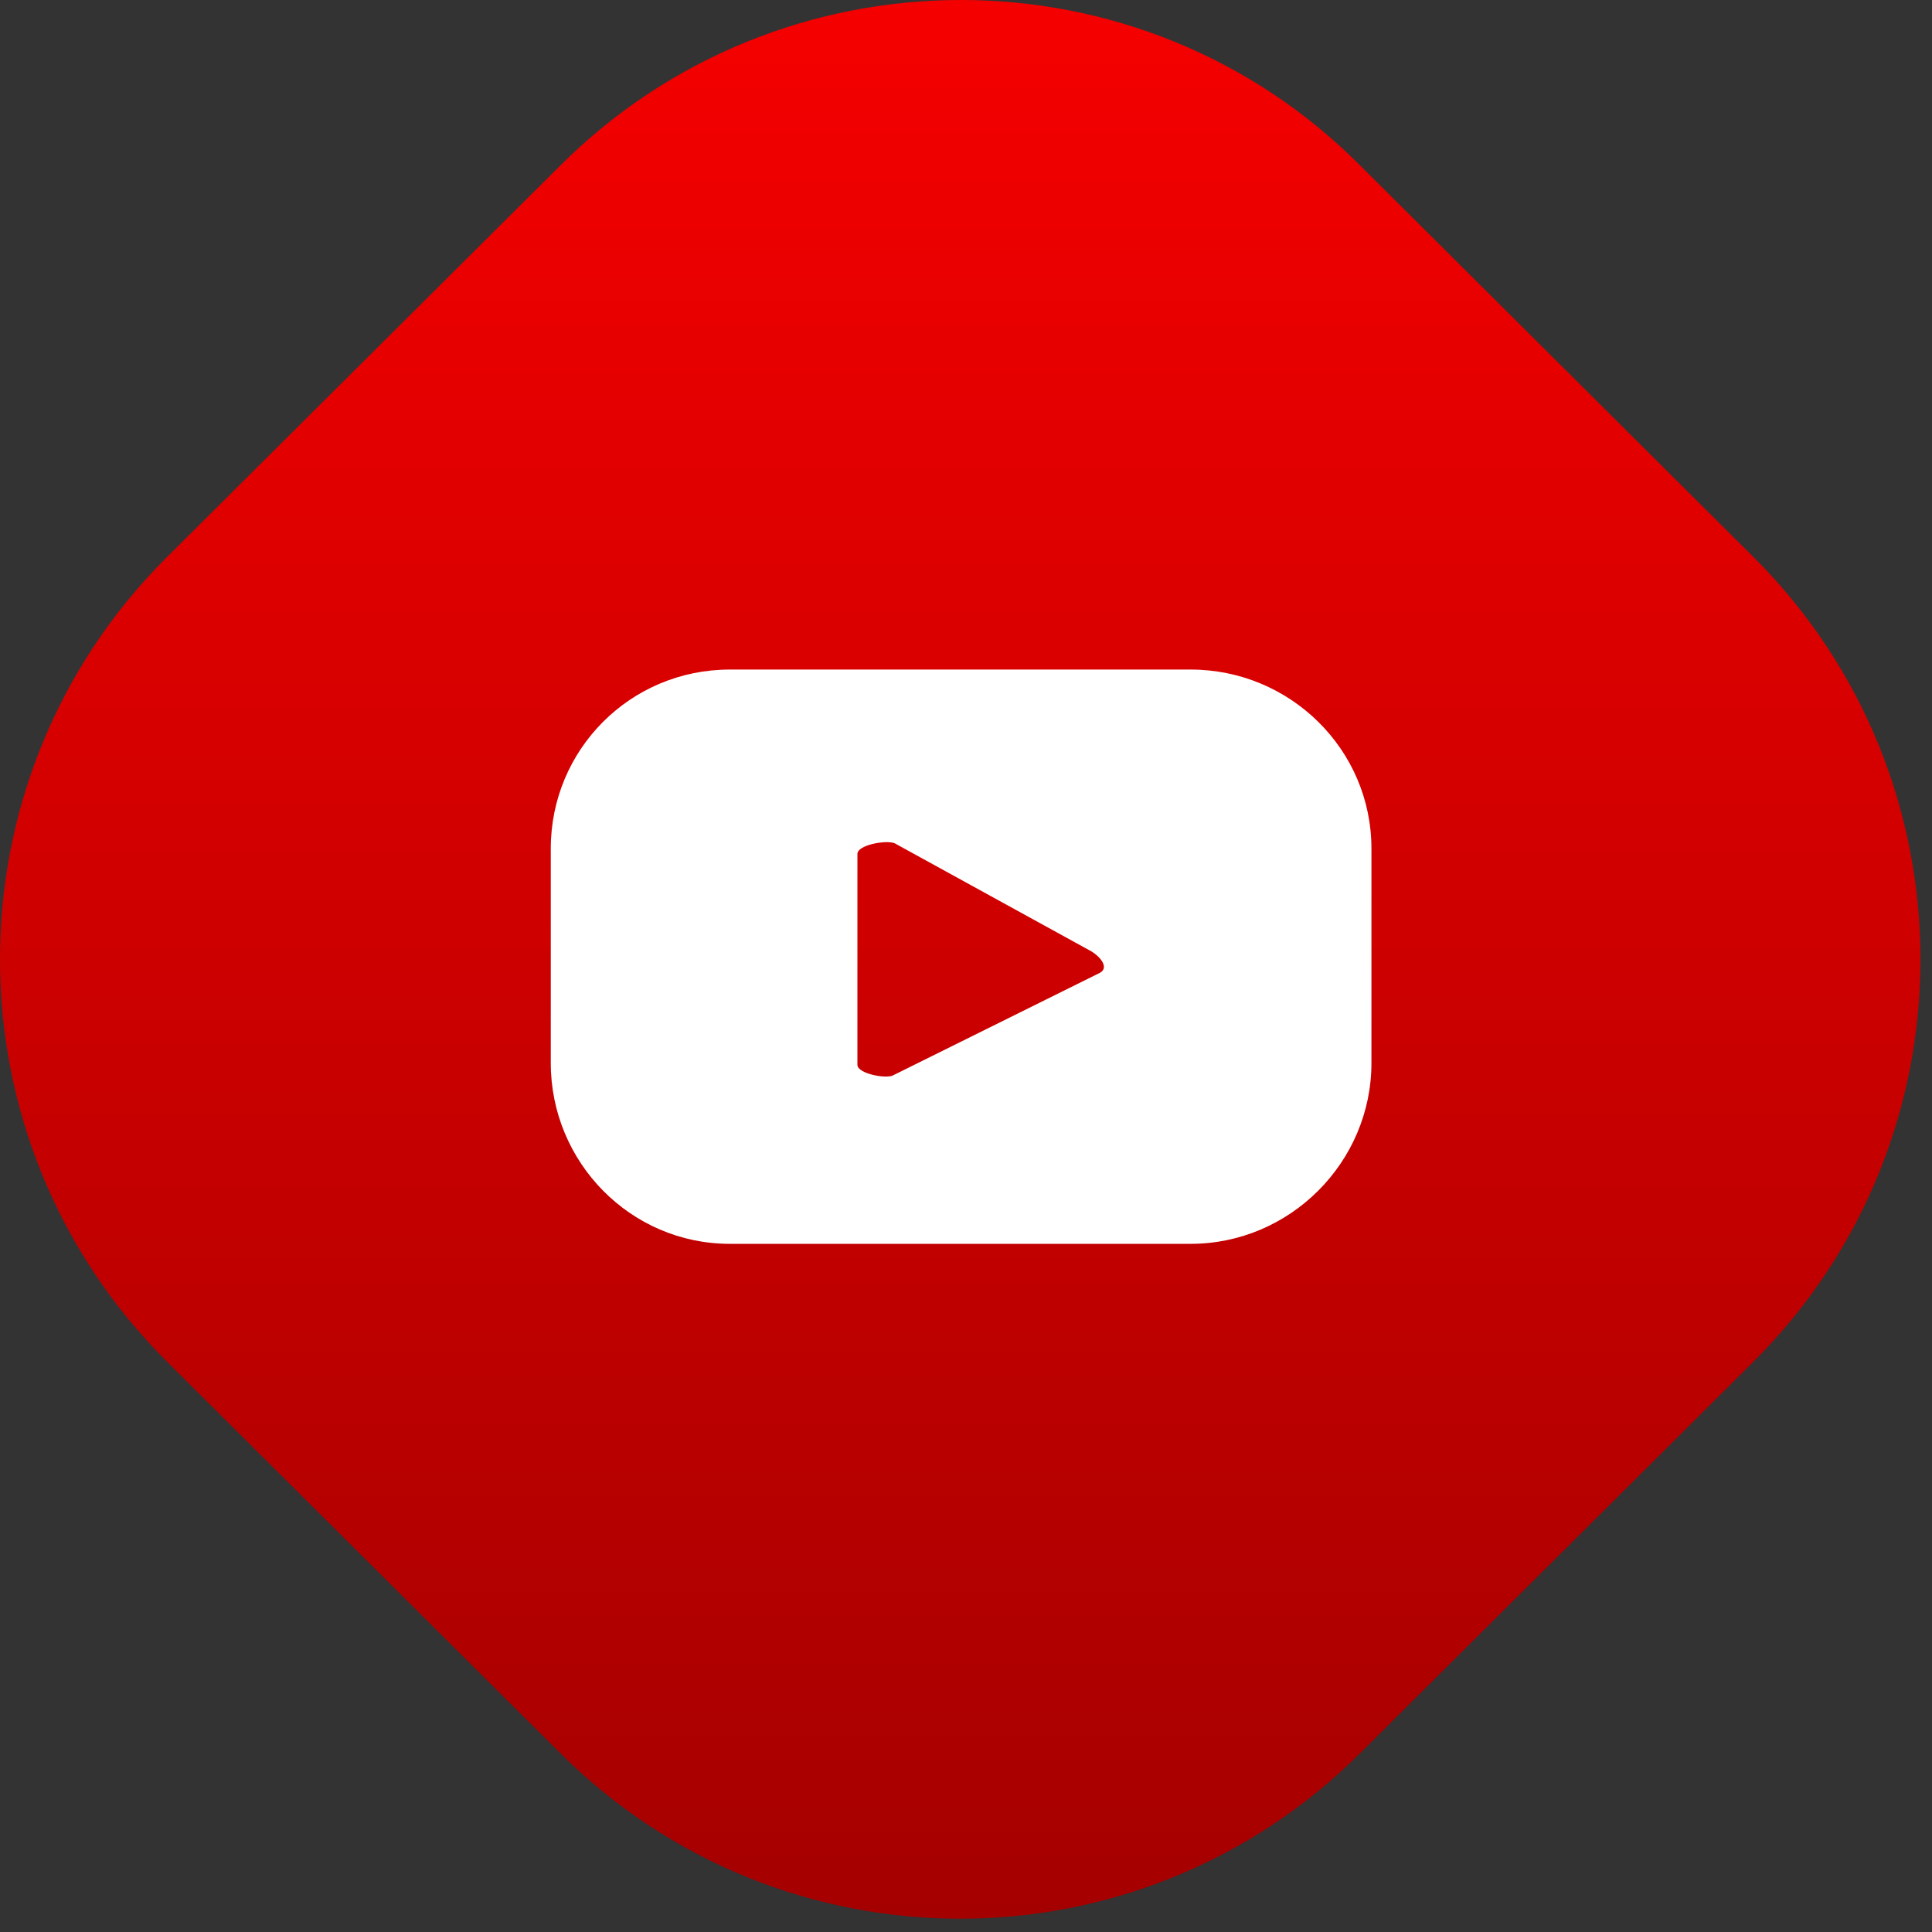
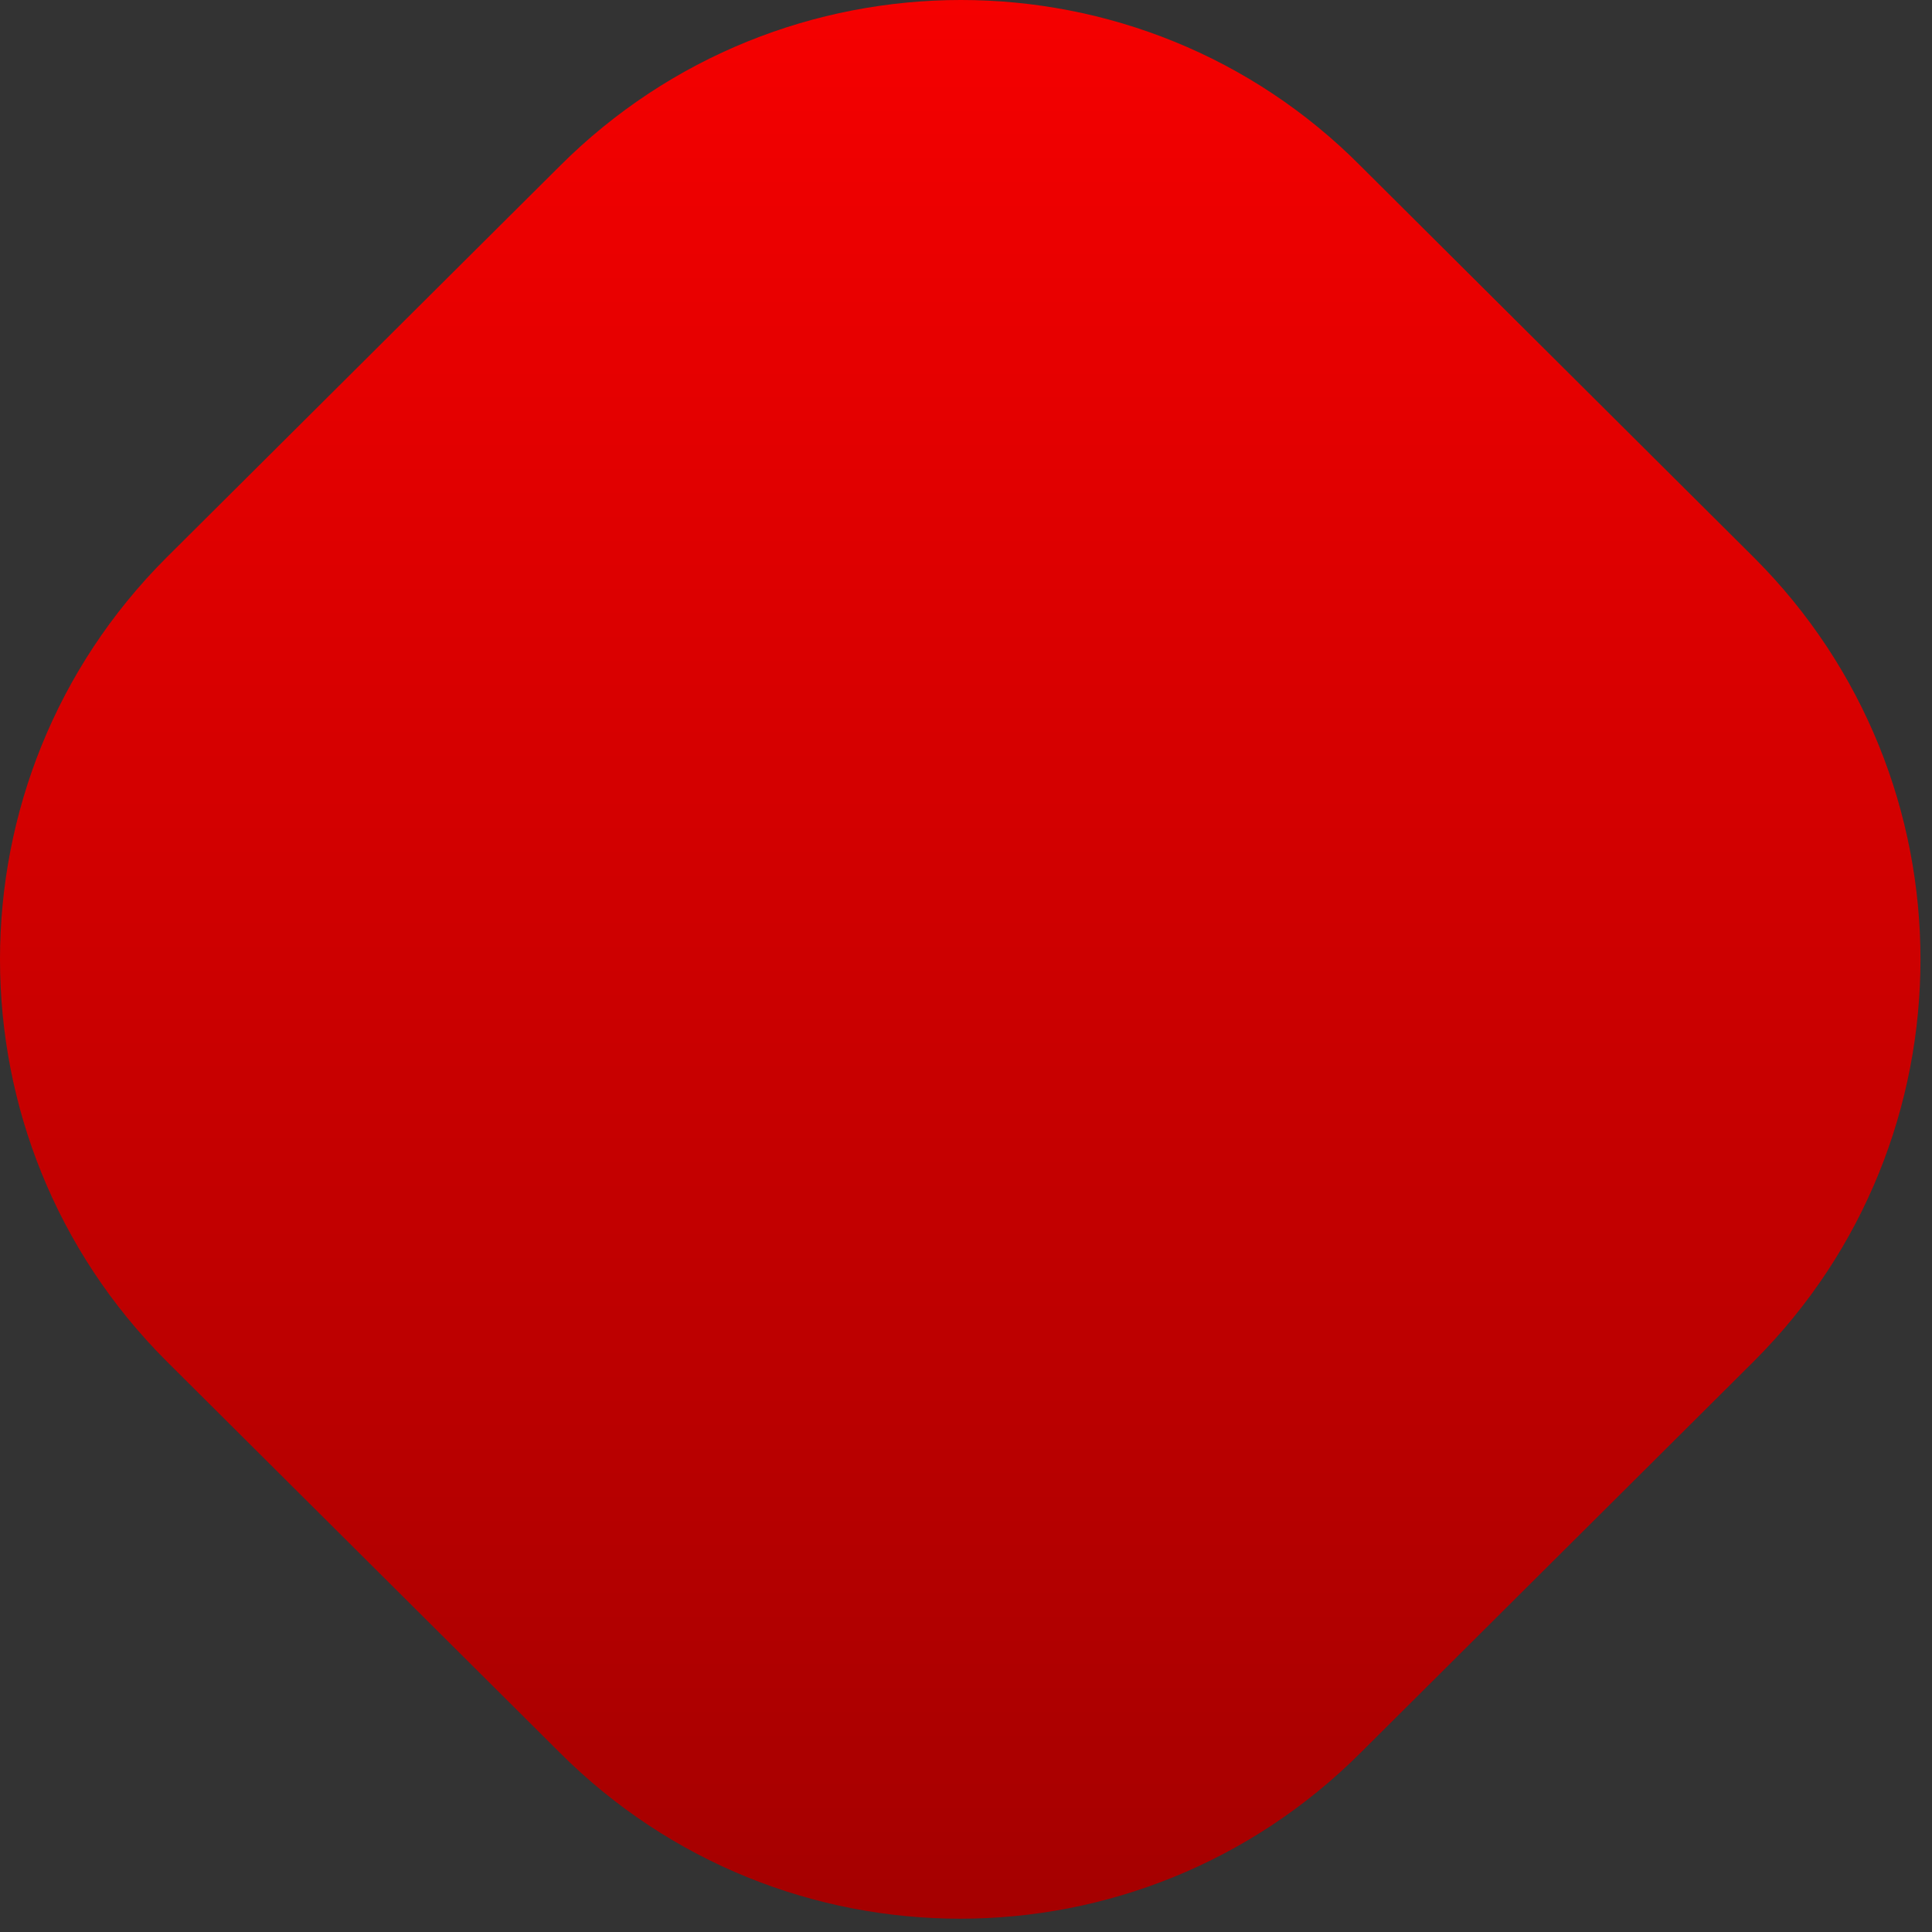
<svg xmlns="http://www.w3.org/2000/svg" width="109" height="109" viewBox="0 0 109 109" fill="none">
  <rect x="0" y="0" width="109" height="109" fill="#333333" stroke="none" />
  <path d="M31.575 98.875L9.375 76.775C-3.125 64.275 -3.125 43.975 9.375 31.475L31.575 9.375C44.075 -3.125 64.375 -3.125 76.775 9.375L98.975 31.475C111.475 43.975 111.475 64.275 98.975 76.775L76.775 98.875C64.275 111.375 44.075 111.375 31.575 98.875Z" fill="url(#paint0_linear_248_189)" />
-   <path fill-rule="evenodd" clip-rule="evenodd" d="M77.374 59.975C77.374 65.575 72.774 70.175 67.174 70.175H41.174C35.574 70.175 31.074 65.575 31.074 59.975V47.875C31.074 42.275 35.574 37.775 41.174 37.775H67.174C72.774 37.775 77.374 42.275 77.374 47.875V59.975ZM61.574 53.675L50.474 47.575C49.974 47.375 48.374 47.675 48.374 48.175V60.075C48.374 60.575 49.974 60.875 50.374 60.675L62.074 54.875C62.574 54.575 62.074 53.975 61.574 53.675Z" fill="white" />
  <defs>
    <linearGradient id="paint0_linear_248_189" x1="121.6" y1="-13.291" x2="121.6" y2="121.52" gradientUnits="userSpaceOnUse">
      <stop stop-color="#FF0000" />
      <stop offset="1" stop-color="#9B0000" />
    </linearGradient>
  </defs>
</svg>